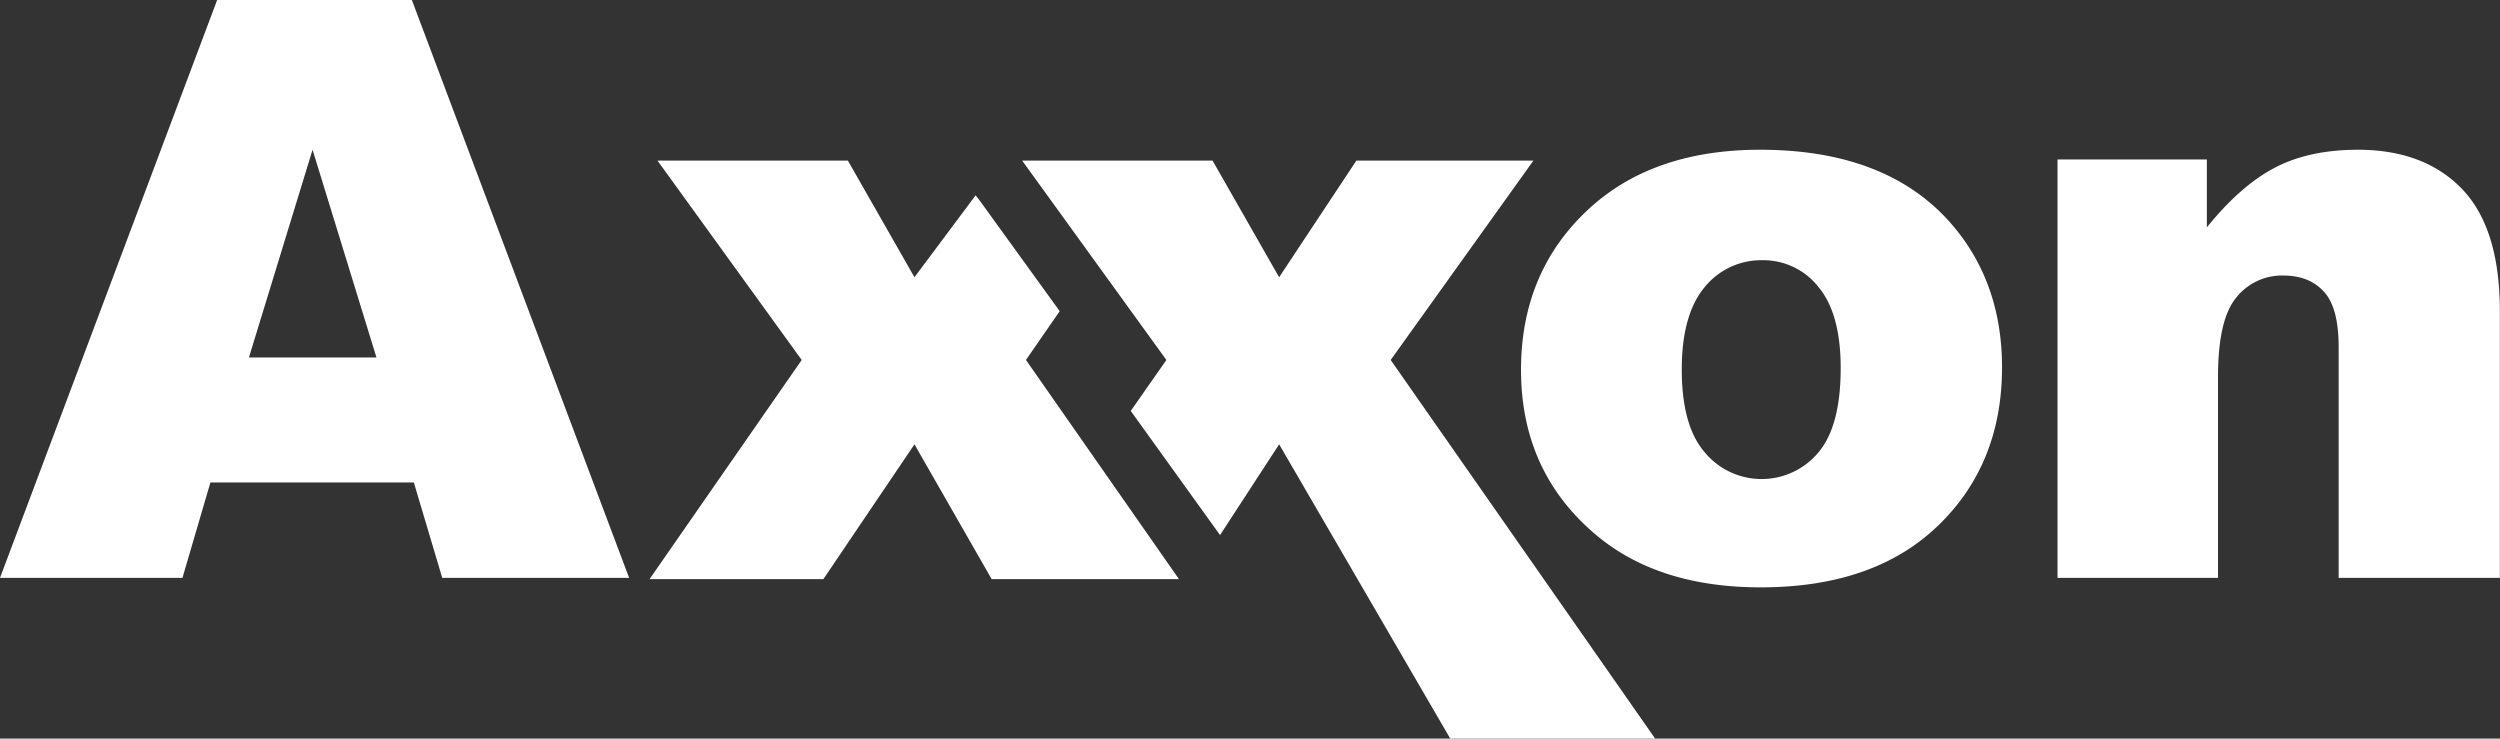
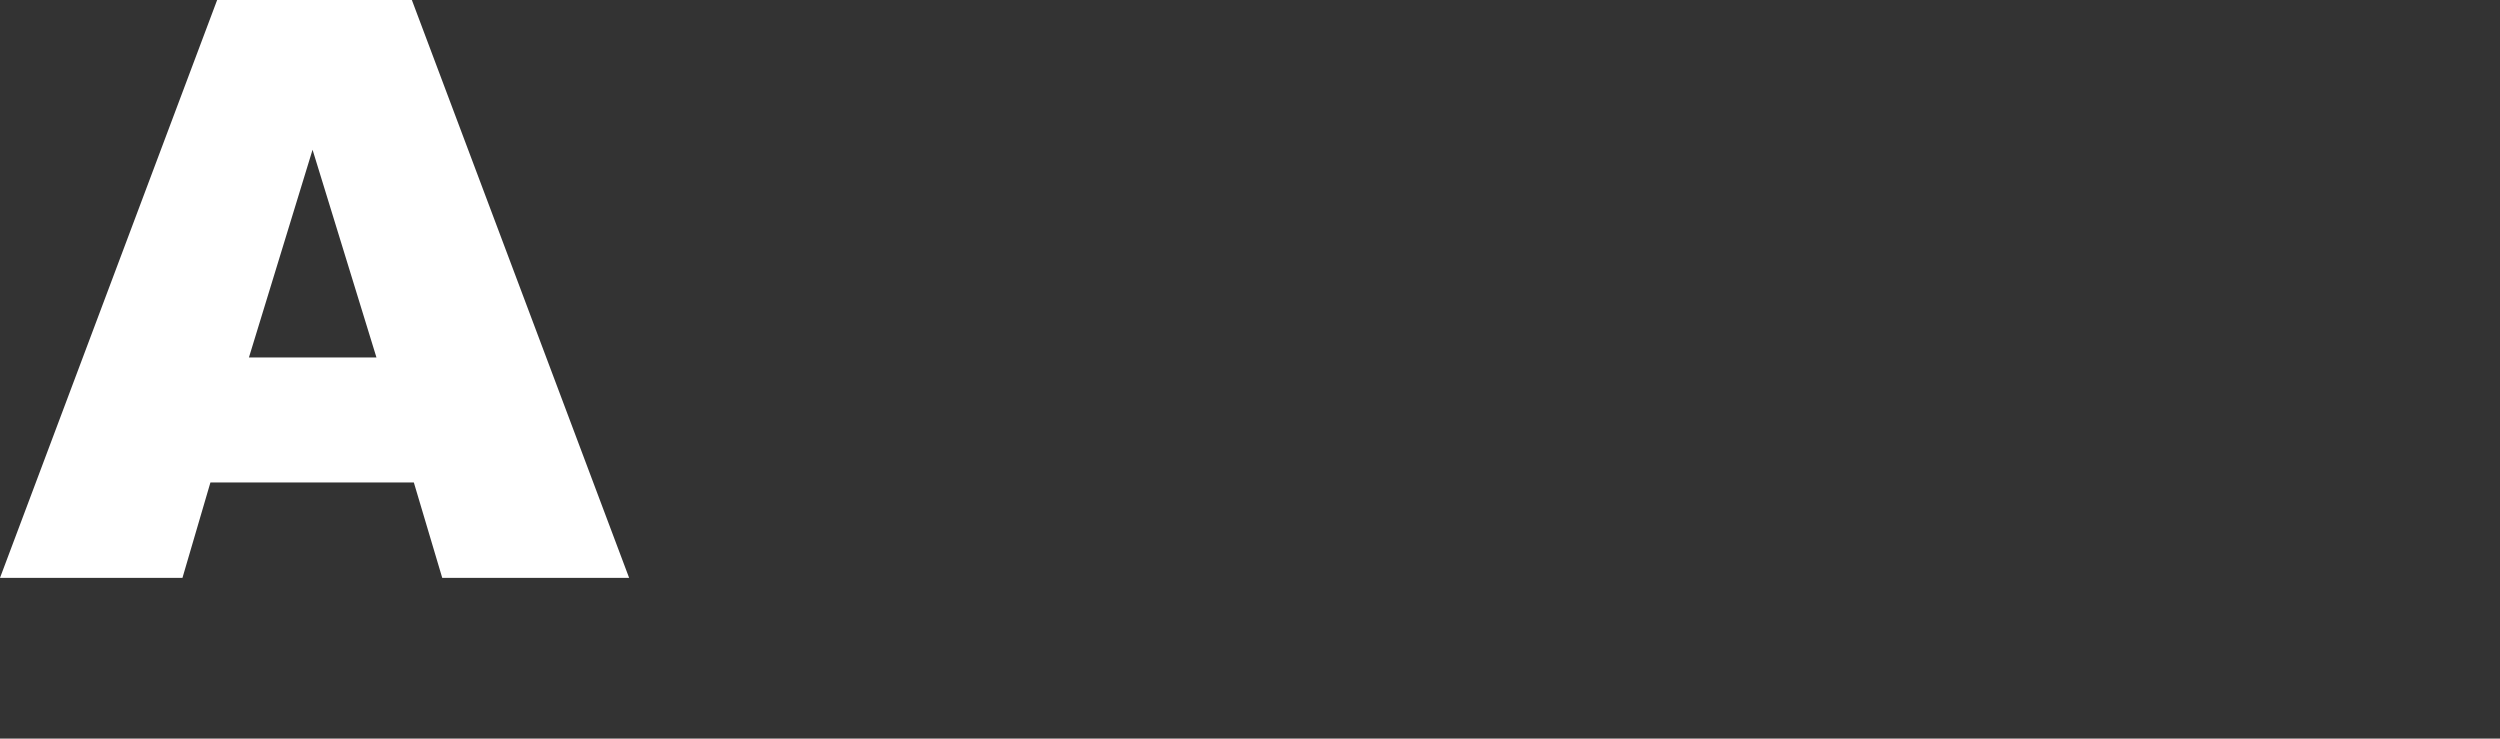
<svg xmlns="http://www.w3.org/2000/svg" viewBox="0 0 642.76 189.89">
  <rect x="0" y="0" width="642.76" height="189.89" fill="#333333" stroke="none" />
  <defs>
    <style>.cls-1{fill:#fff;}</style>
  </defs>
  <title>2000Asset 22000</title>
  <g id="Layer_2" data-name="Layer 2">
    <g id="Capa_1" data-name="Capa 1">
      <path class="cls-1" d="M55.83,0,0,148.57H46.91l7.19-24.52h52.3l7.3,24.52h48.05L105.89,0ZM64,91.91,80.36,38.5,96.79,91.91Z" />
-       <path class="cls-1" d="M633.11,48.7q-9.71-10.17-26.81-10.2-12.66,0-21.48,4.64T567.39,58.46V41H529V148.57h41.26V96.89c0-9.79,1.56-16.6,4.68-20.37A15,15,0,0,1,587,70.84c4.53,0,8,1.39,10.55,4.22s3.73,7.58,3.73,14.32v59.19h41.44V80.15Q642.76,58.88,633.11,48.7Z" />
-       <polygon class="cls-1" points="272.45 80 251.72 51.34 250.83 50.23 235.11 71.28 217.99 41.29 169.04 41.29 206.12 92.55 167 148.9 211.69 148.9 235.11 114.24 254.96 148.9 303.12 148.9 263.78 92.55 272.45 80" />
-       <path class="cls-1" d="M452.56,38.5q-28.28,0-44.9,16c-11.07,10.62-16.6,24.18-16.6,40.58q0,26.46,19.65,42.75,16,13.19,42,13.18,29.1,0,45.55-15.84t16.47-40.68q0-22.11-13.28-37.22Q484.9,38.52,452.56,38.5Zm14.95,77.83a19,19,0,0,1-29.27-.1q-5.87-6.86-5.85-21.28c0-9.44,2-16.5,5.89-21.13a18.73,18.73,0,0,1,14.9-6.92,18,18,0,0,1,14.29,6.81q5.76,6.86,5.78,20.83C473.25,104.57,471.34,111.8,467.51,116.33Z" />
-       <polygon class="cls-1" points="394.25 41.29 348.73 41.29 328.87 71.28 311.75 41.29 262.8 41.29 299.88 92.55 290.72 105.65 313.68 137.57 328.87 114.24 372.86 189.89 425.54 189.89 357.55 92.55 394.25 41.29" />
    </g>
  </g>
</svg>